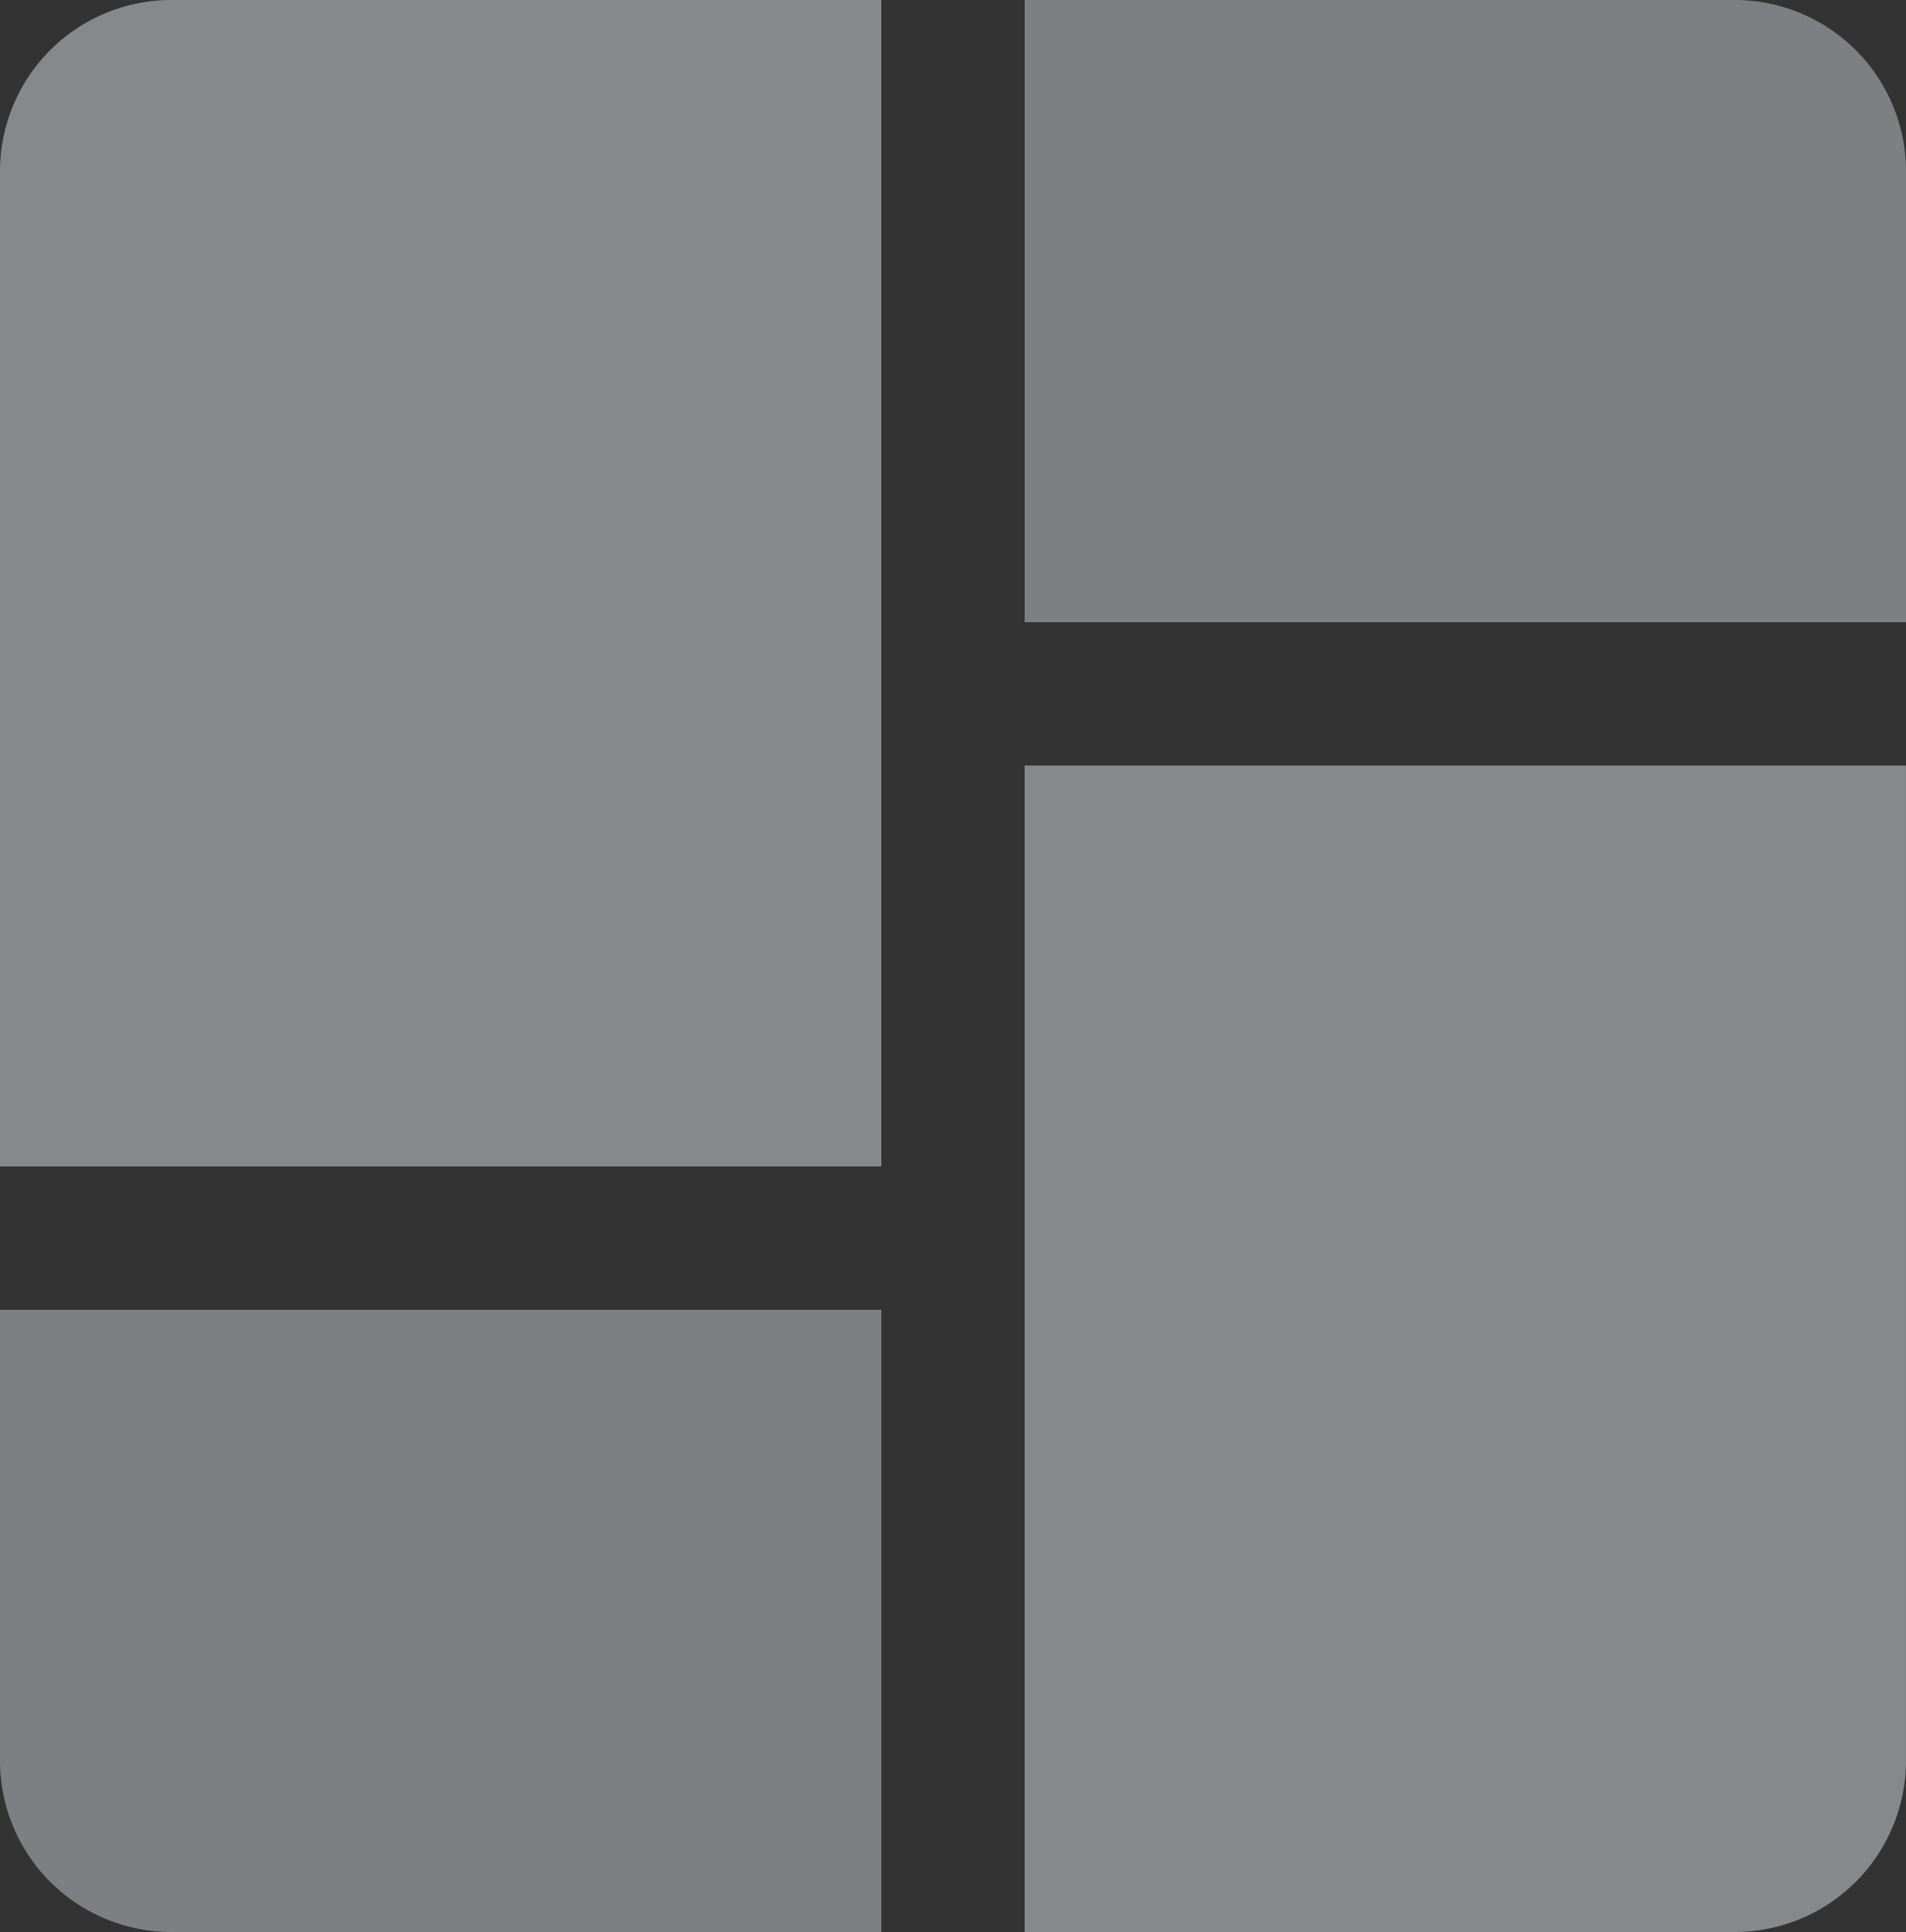
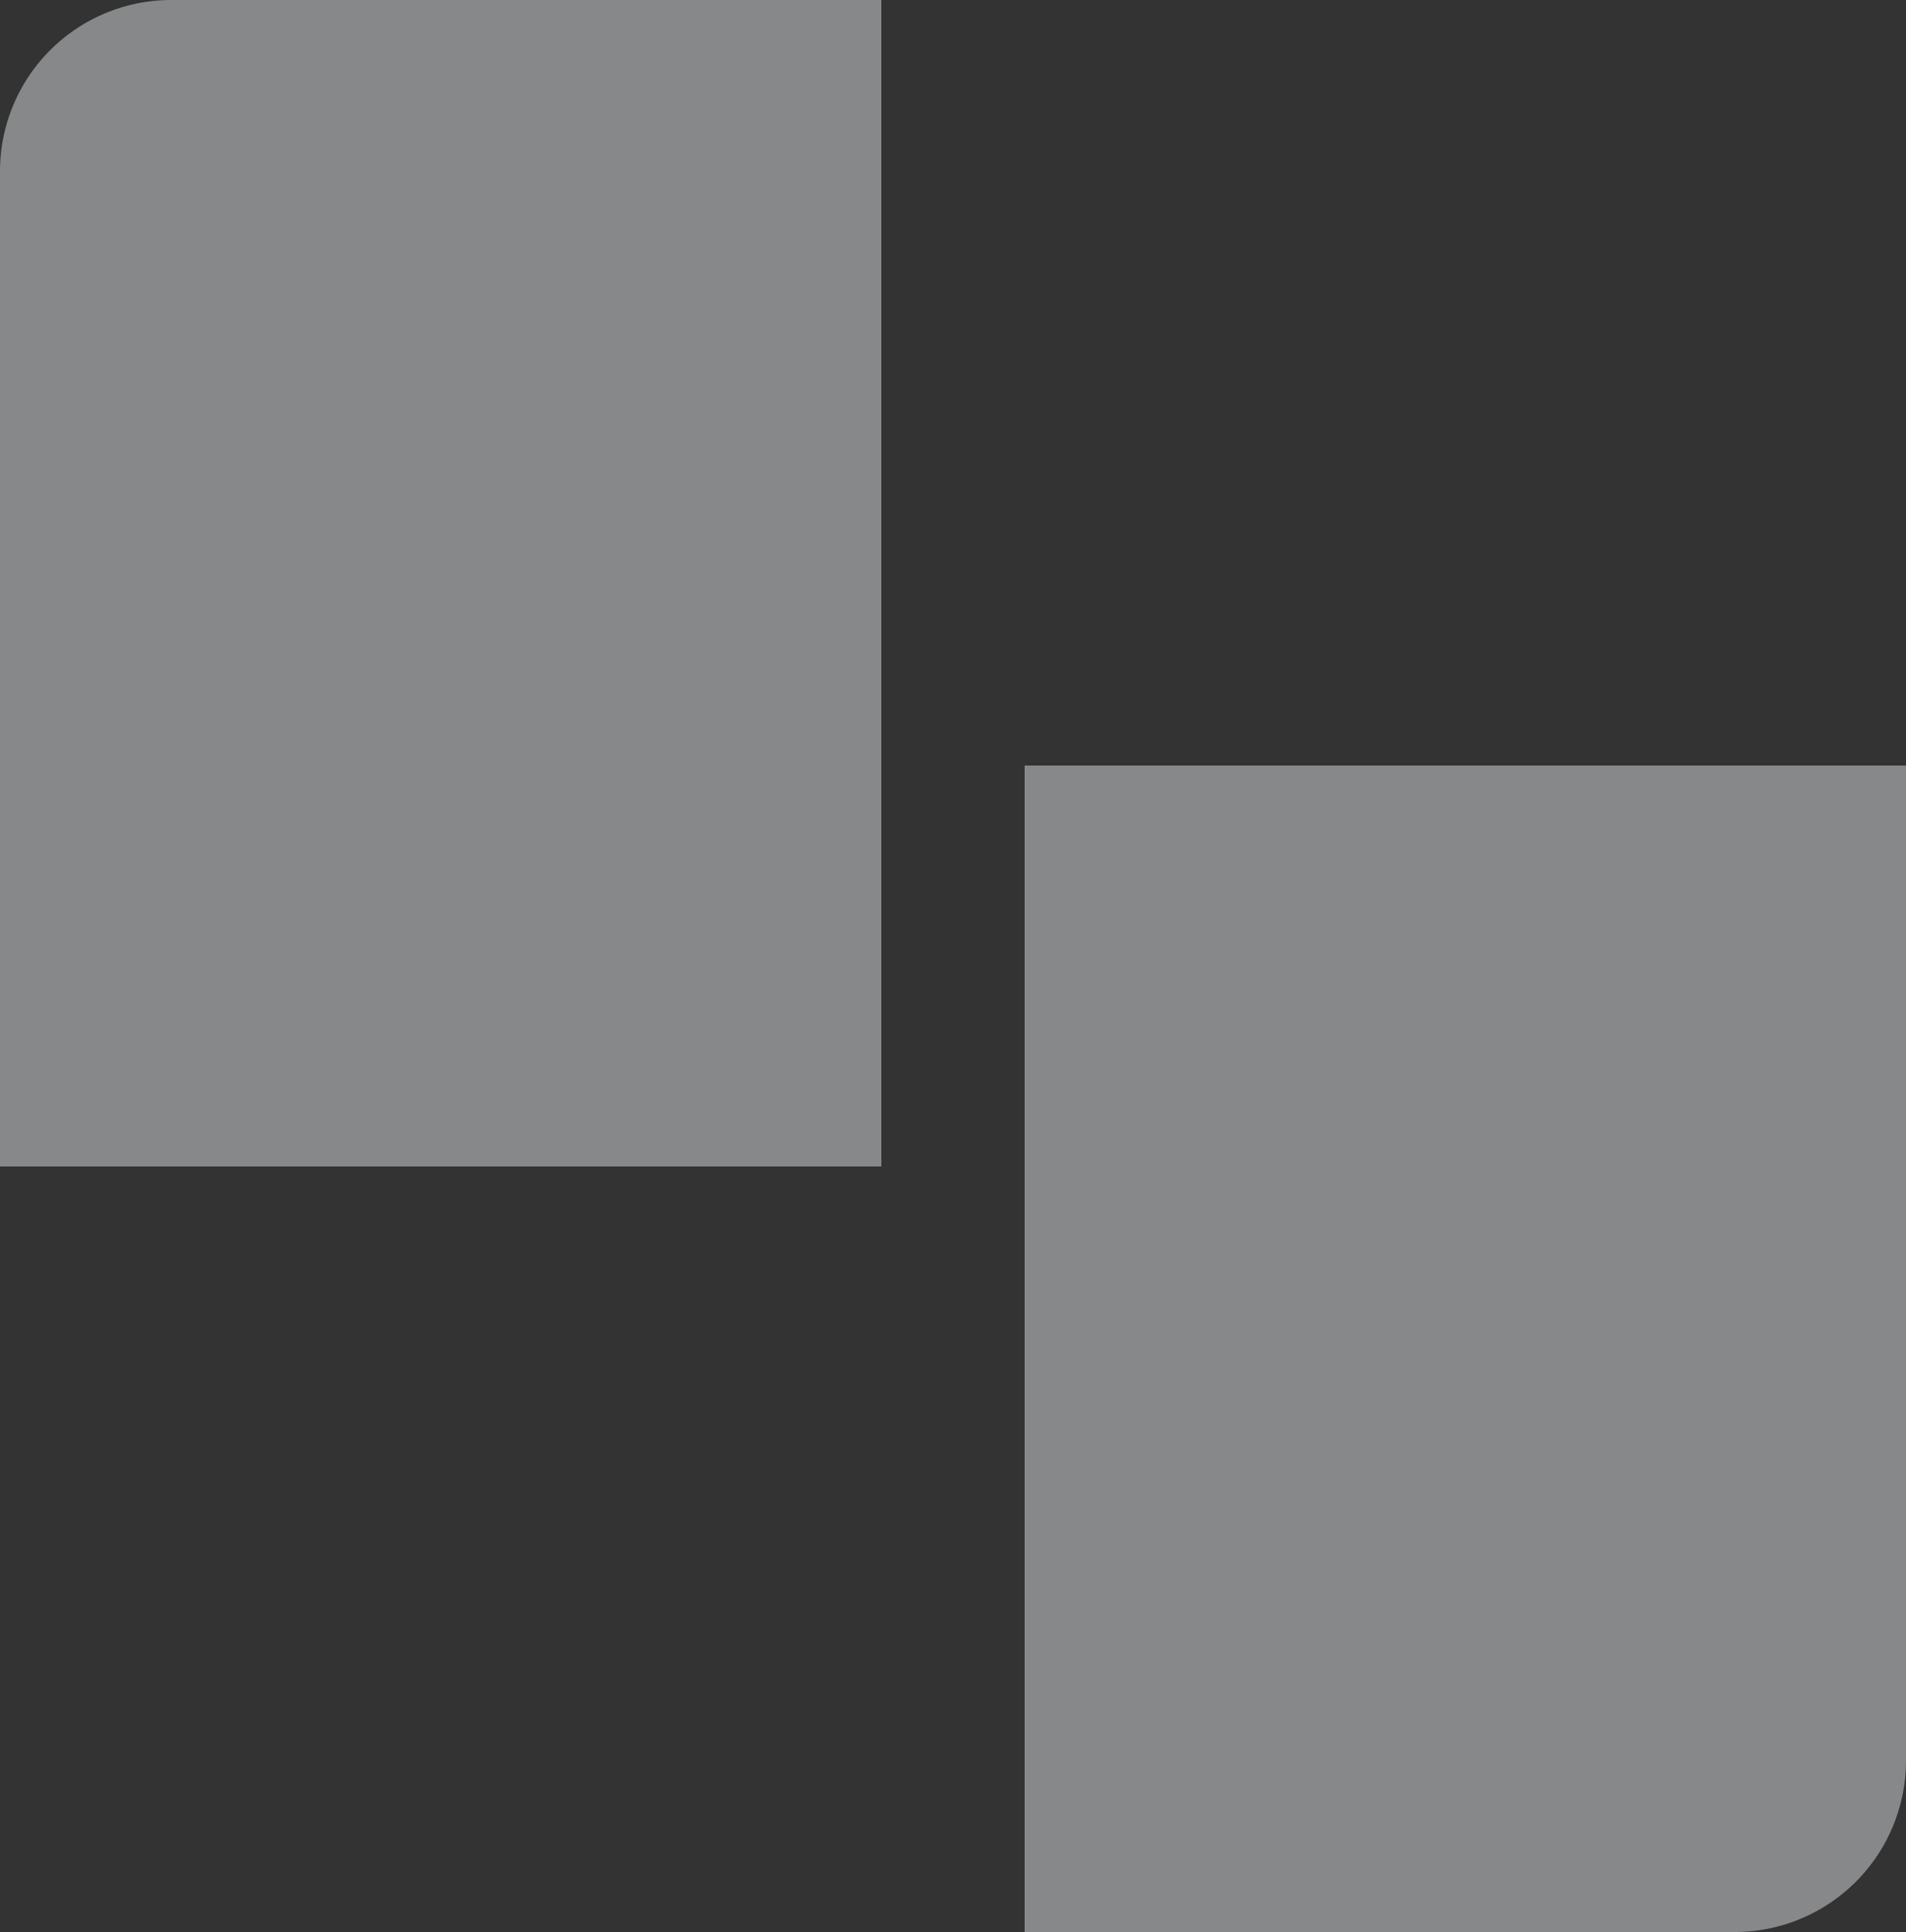
<svg xmlns="http://www.w3.org/2000/svg" width="52.289" height="53" viewBox="0 0 52.289 53">
  <rect x="0" y="0" width="52.289" height="53" fill="#333333" stroke="none" />
  <g id="Current" opacity="0.45">
    <g id="UI-Elements" transform="translate(-272 -405)">
      <g id="ico_blog" transform="translate(272 405)">
        <path id="Path" d="M24.179,19.478V0H4.661A4.7,4.7,0,0,0,0,4.734V32H24.179Z" fill="#edf0f4" fill-rule="evenodd" />
-         <path id="Path-2" data-name="Path" d="M0,35.932V48.278A4.7,4.7,0,0,0,4.661,53H24.179V35.932Z" fill="#d7dce3" fill-rule="evenodd" />
        <path id="Path-3" data-name="Path" d="M28.11,33.522V53H47.627a4.7,4.7,0,0,0,4.661-4.734V21H28.11Z" fill="#edf0f4" fill-rule="evenodd" />
-         <path id="Path-4" data-name="Path" d="M47.627,0H28.11V17.068H52.289V4.722A4.7,4.7,0,0,0,47.627,0Z" fill="#d7dce3" fill-rule="evenodd" />
      </g>
    </g>
  </g>
</svg>